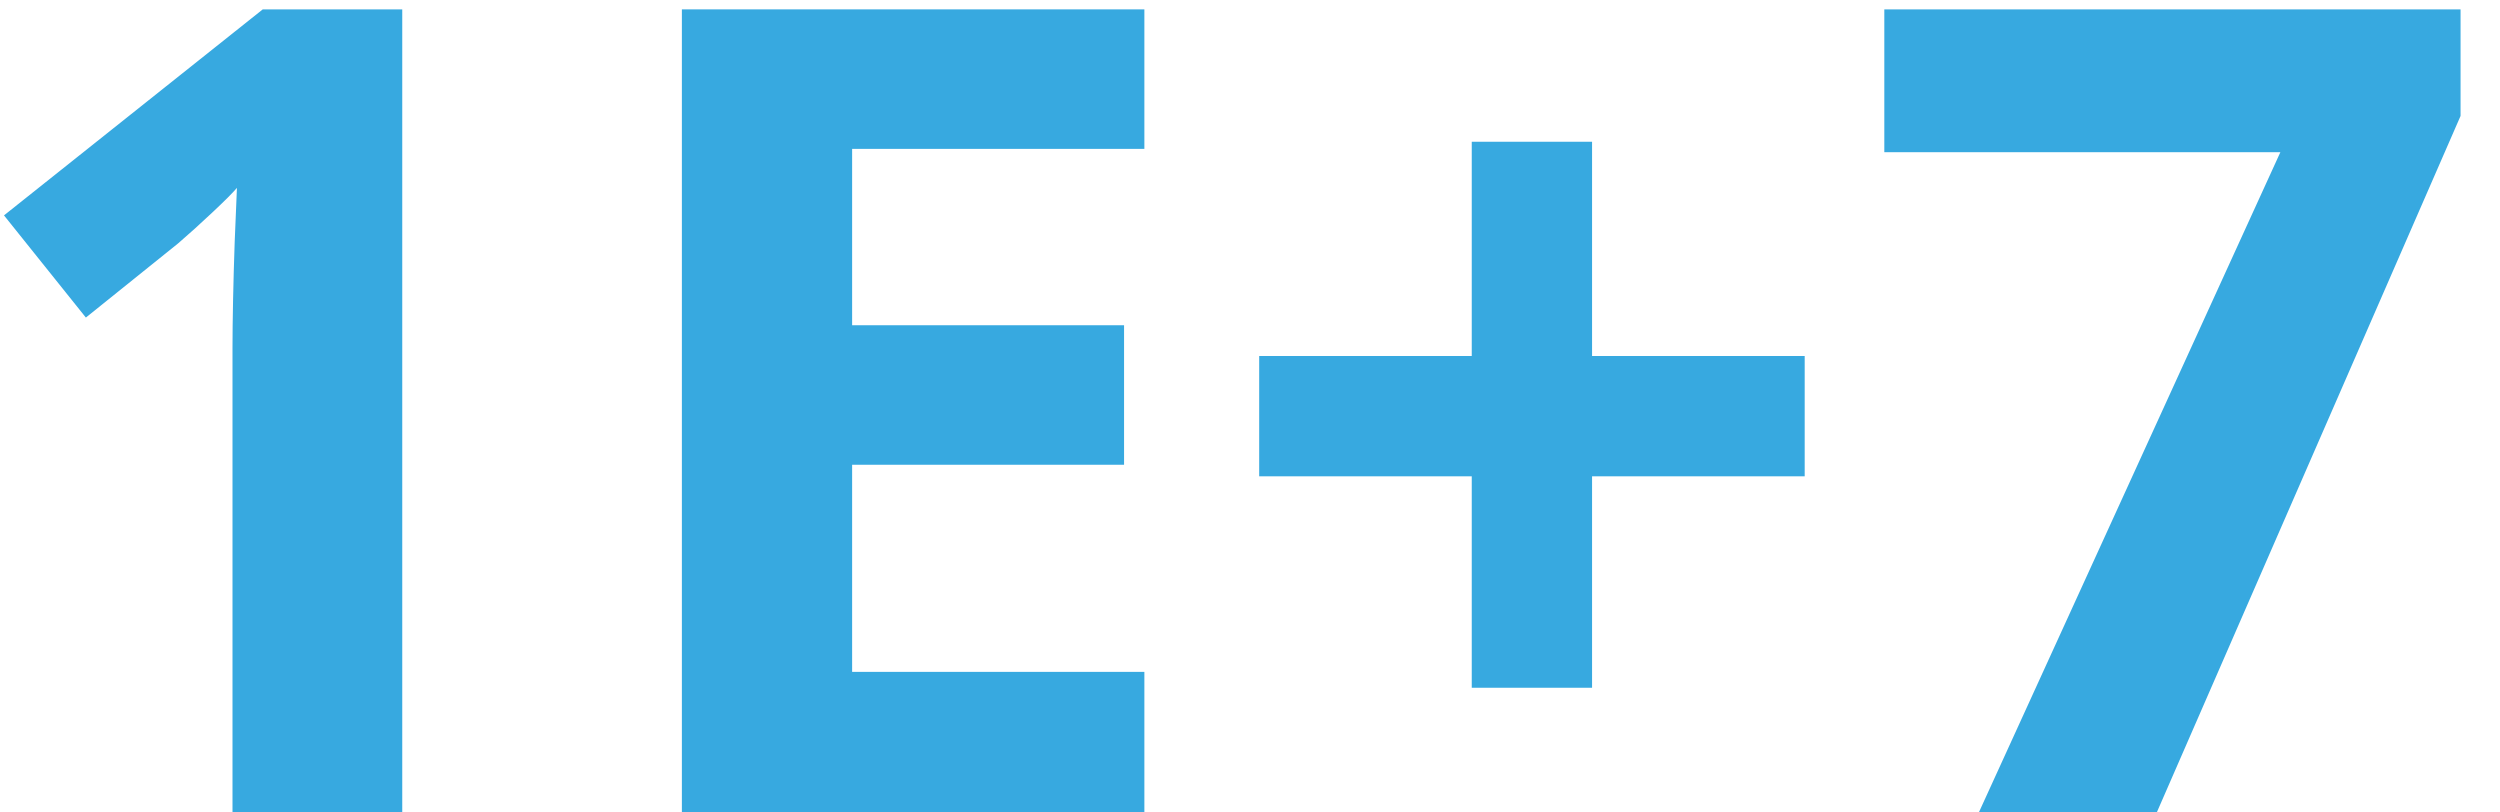
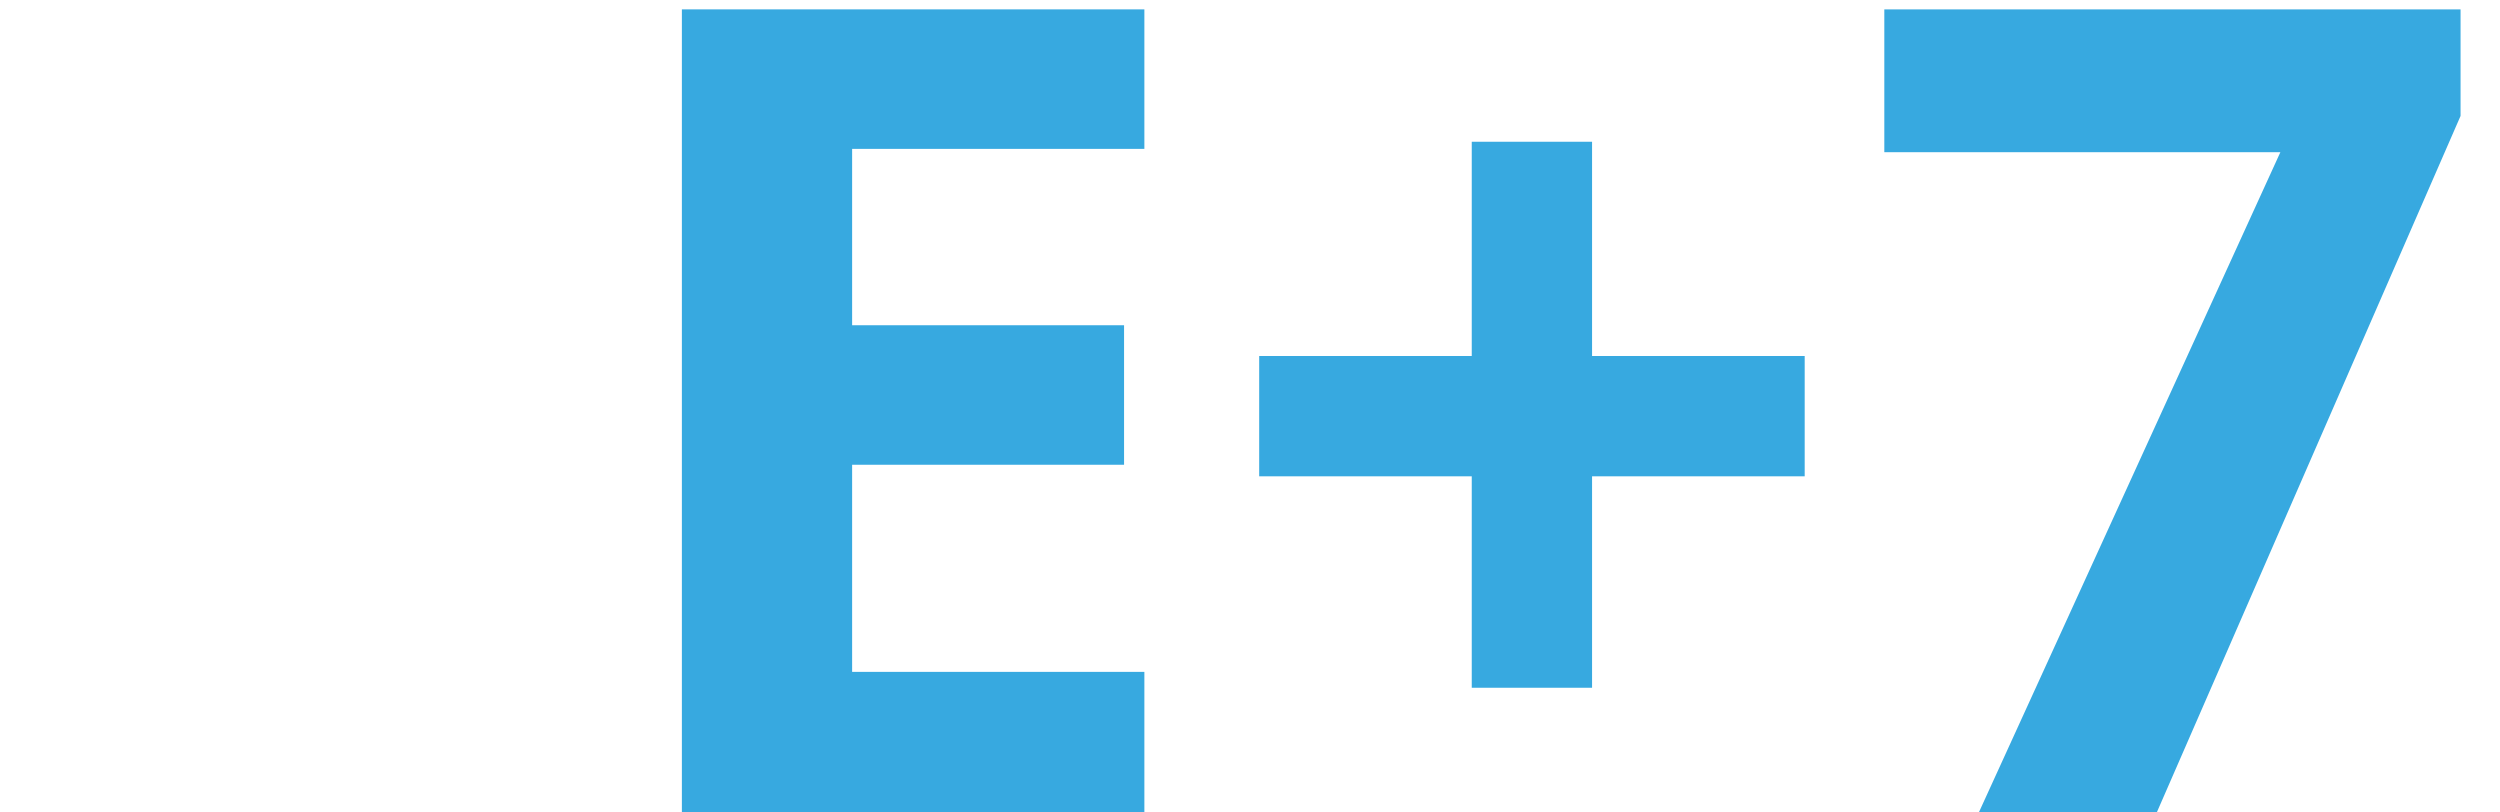
<svg xmlns="http://www.w3.org/2000/svg" width="40px" height="13px" viewBox="0 0 40 13" version="1.1">
  <title>chart-bottom</title>
  <g id="Page-1" stroke="none" stroke-width="1" fill="none" fill-rule="evenodd">
    <g id="chart-bottom" transform="translate(0.064, 0.15)" fill="#37A9E0" fill-rule="nonzero">
-       <path d="M6.372,12.85 L3.656,12.85 L3.656,5.414 C3.656,5.209 3.659,4.956 3.665,4.654 C3.671,4.352 3.68,4.042 3.691,3.722 C3.703,3.403 3.715,3.114 3.727,2.856 C3.662,2.933 3.532,3.063 3.335,3.248 C3.139,3.432 2.956,3.598 2.786,3.744 L1.31,4.931 L0,3.296 L4.14,0 L6.372,0 L6.372,12.85 Z" id="Path" />
      <polygon id="Path" points="18.246 12.85 10.846 12.85 10.846 0 18.246 0 18.246 2.232 13.57 2.232 13.57 5.054 17.921 5.054 17.921 7.286 13.57 7.286 13.57 10.6 18.246 10.6" />
      <polygon id="Path" points="25.409 5.546 28.811 5.546 28.811 7.471 25.409 7.471 25.409 10.854 23.484 10.854 23.484 7.471 20.083 7.471 20.083 5.546 23.484 5.546 23.484 2.118 25.409 2.118" />
      <polygon id="Path" points="31.597 12.85 36.422 2.285 30.085 2.285 30.085 0 39.305 0 39.305 1.705 34.444 12.85" />
    </g>
  </g>
</svg>